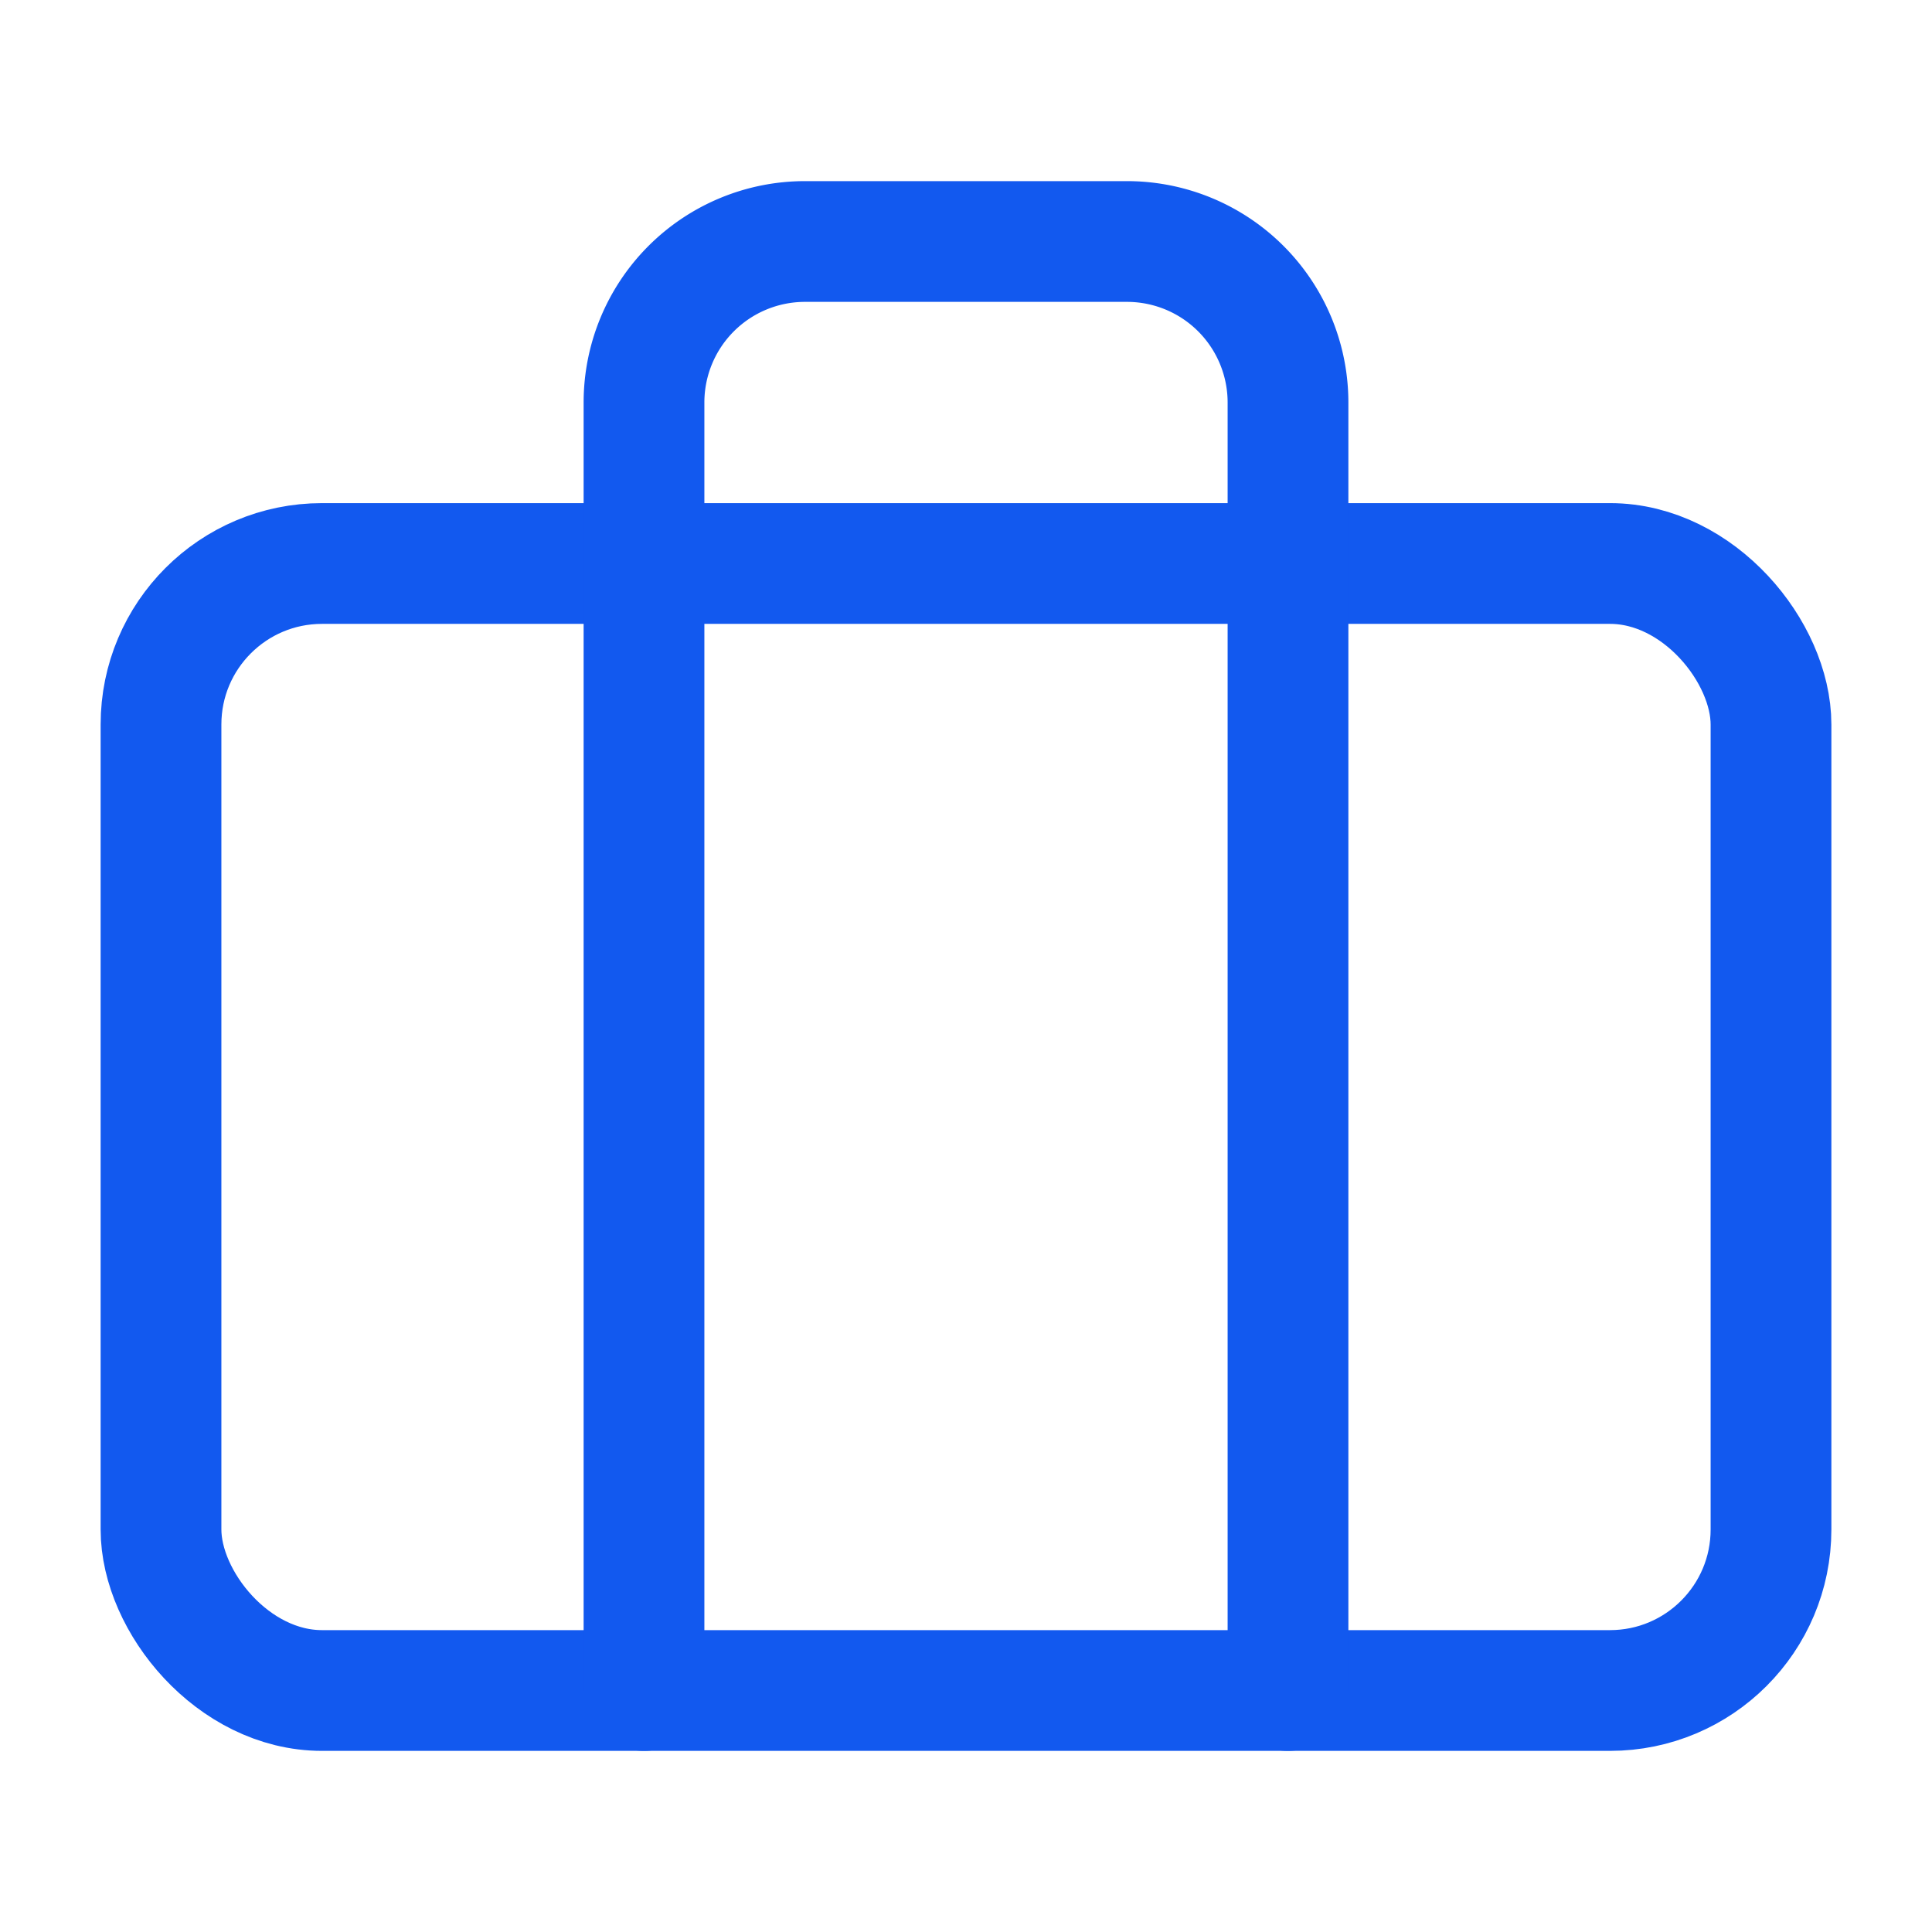
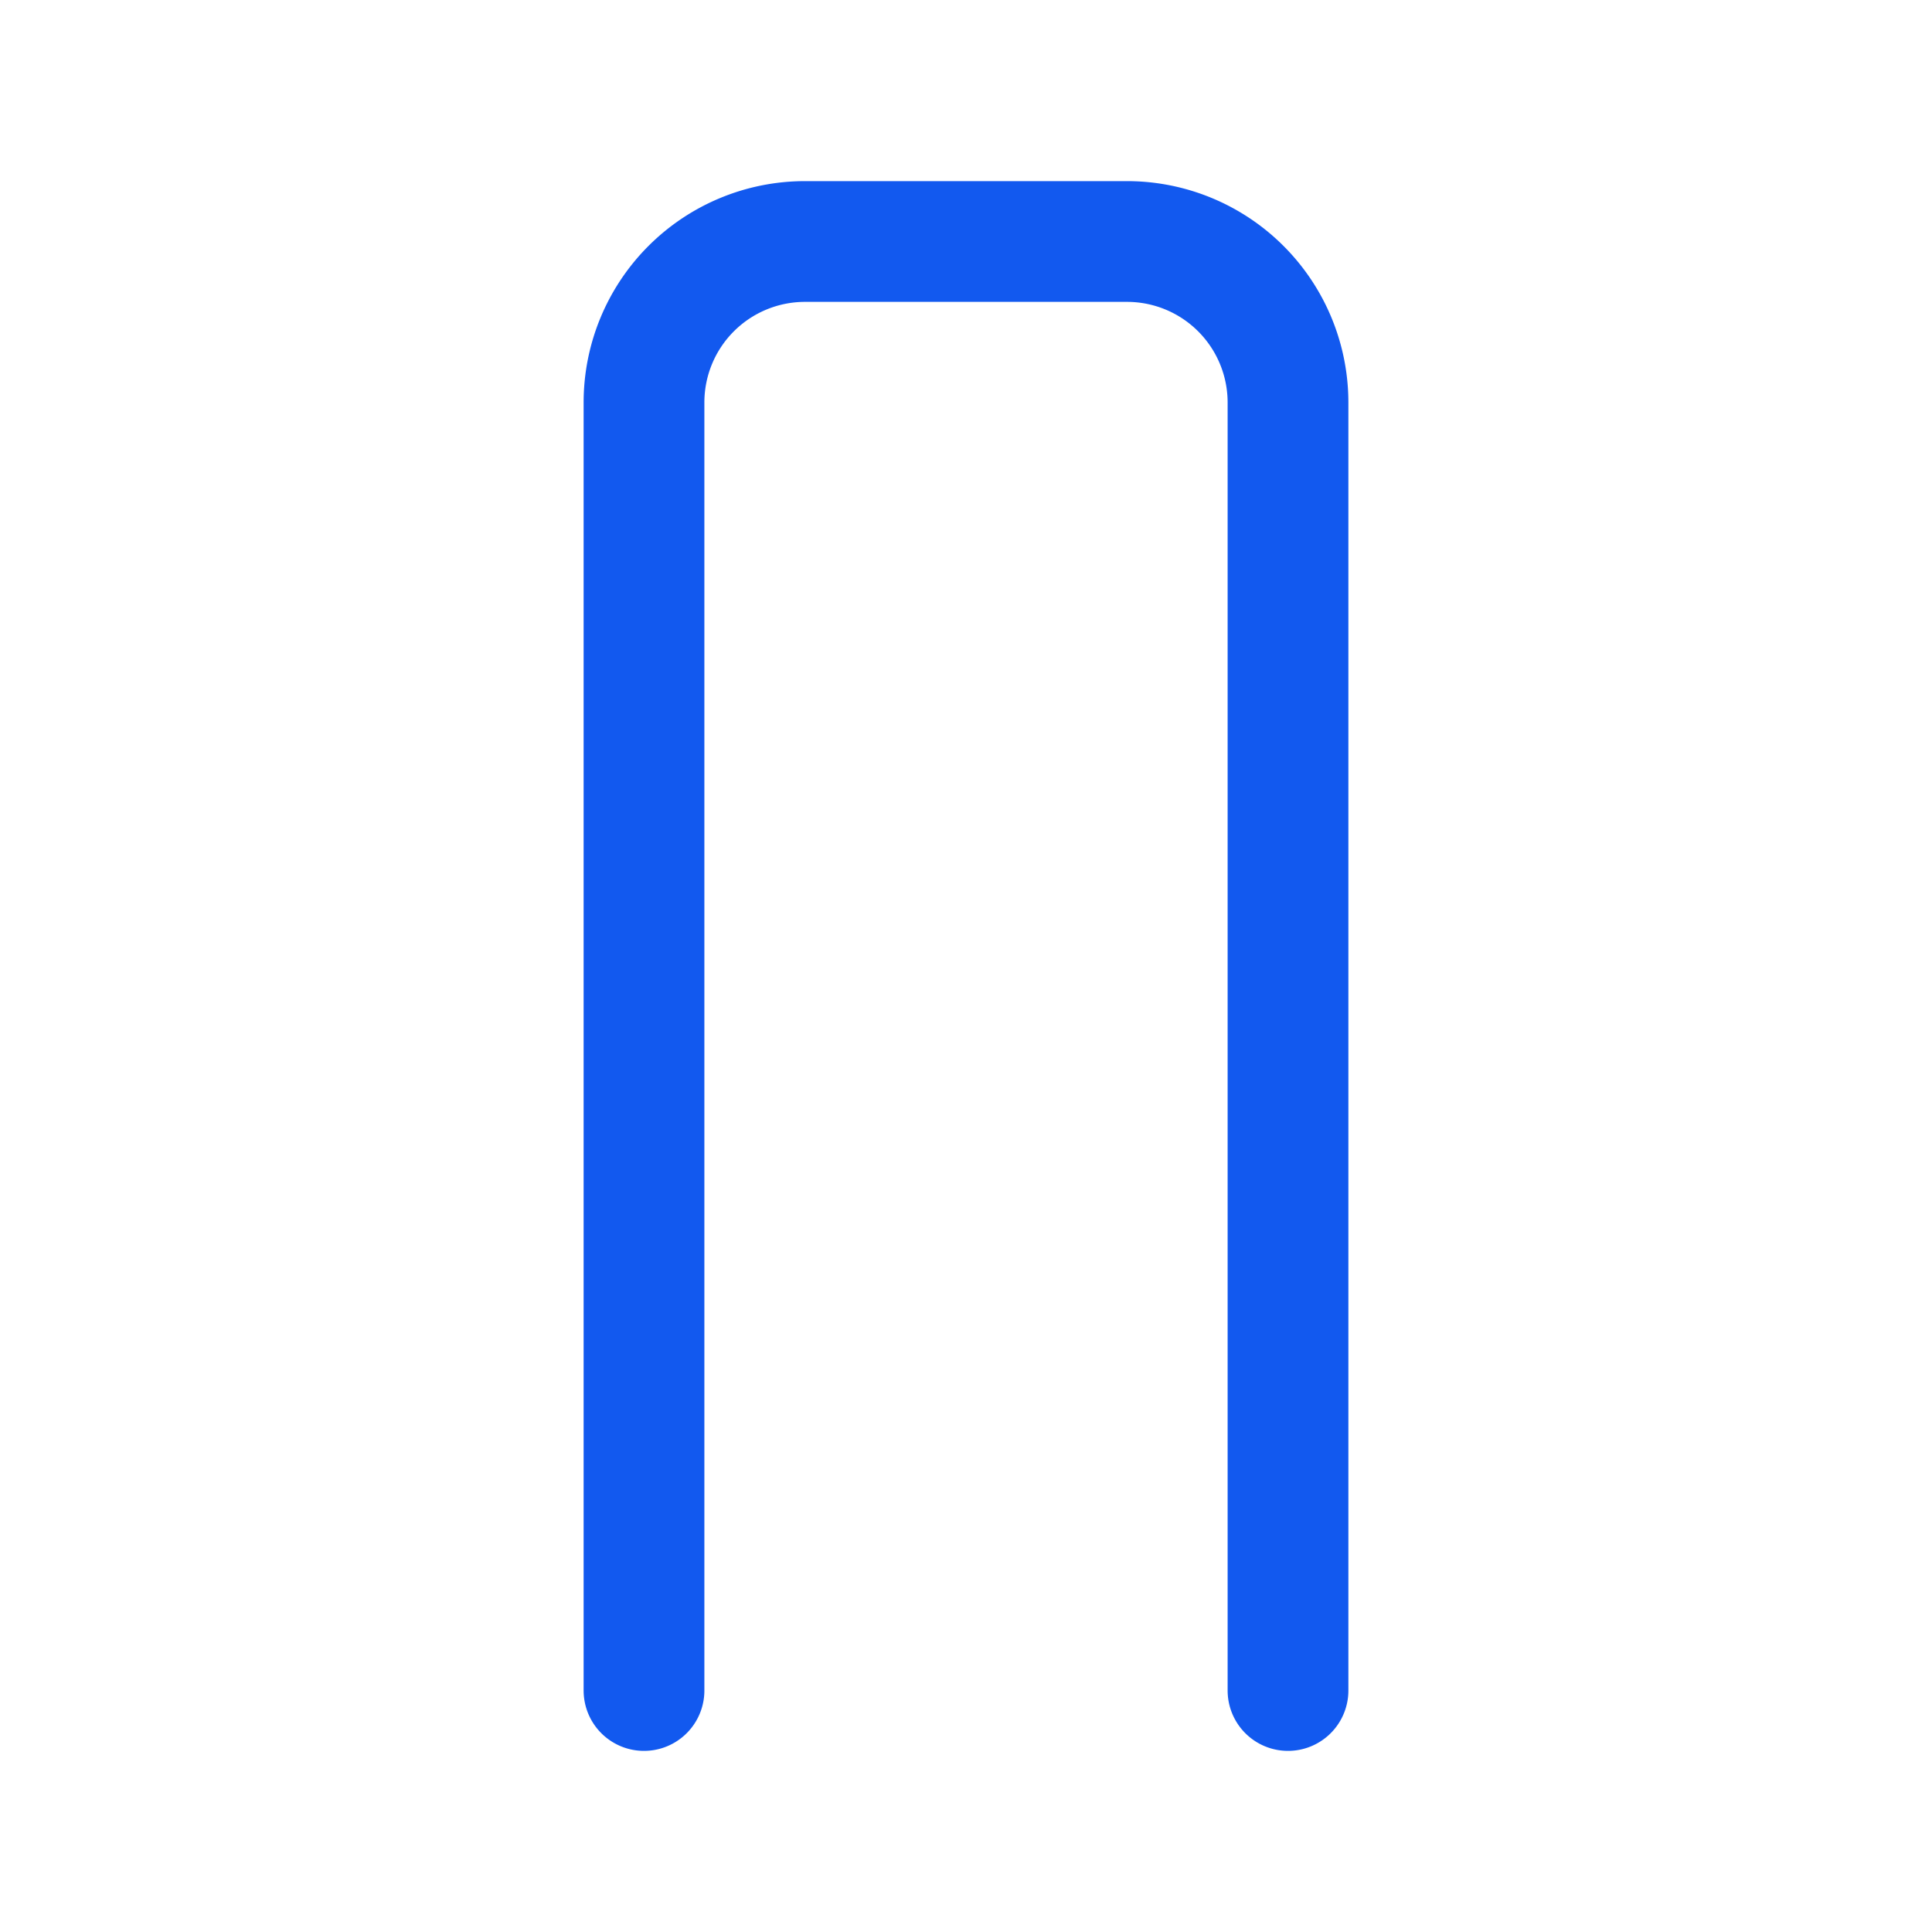
<svg xmlns="http://www.w3.org/2000/svg" width="24" height="24" fill="none" stroke="#1259EF" stroke-width="1.5" stroke-linecap="round" stroke-linejoin="round" class="feather feather-briefcase">
-   <rect x="2" y="7" width="20" height="14" rx="2" ry="2" />
  <path d="M16 21V5a2 2 0 00-2-2h-4a2 2 0 00-2 2v16" />
</svg>